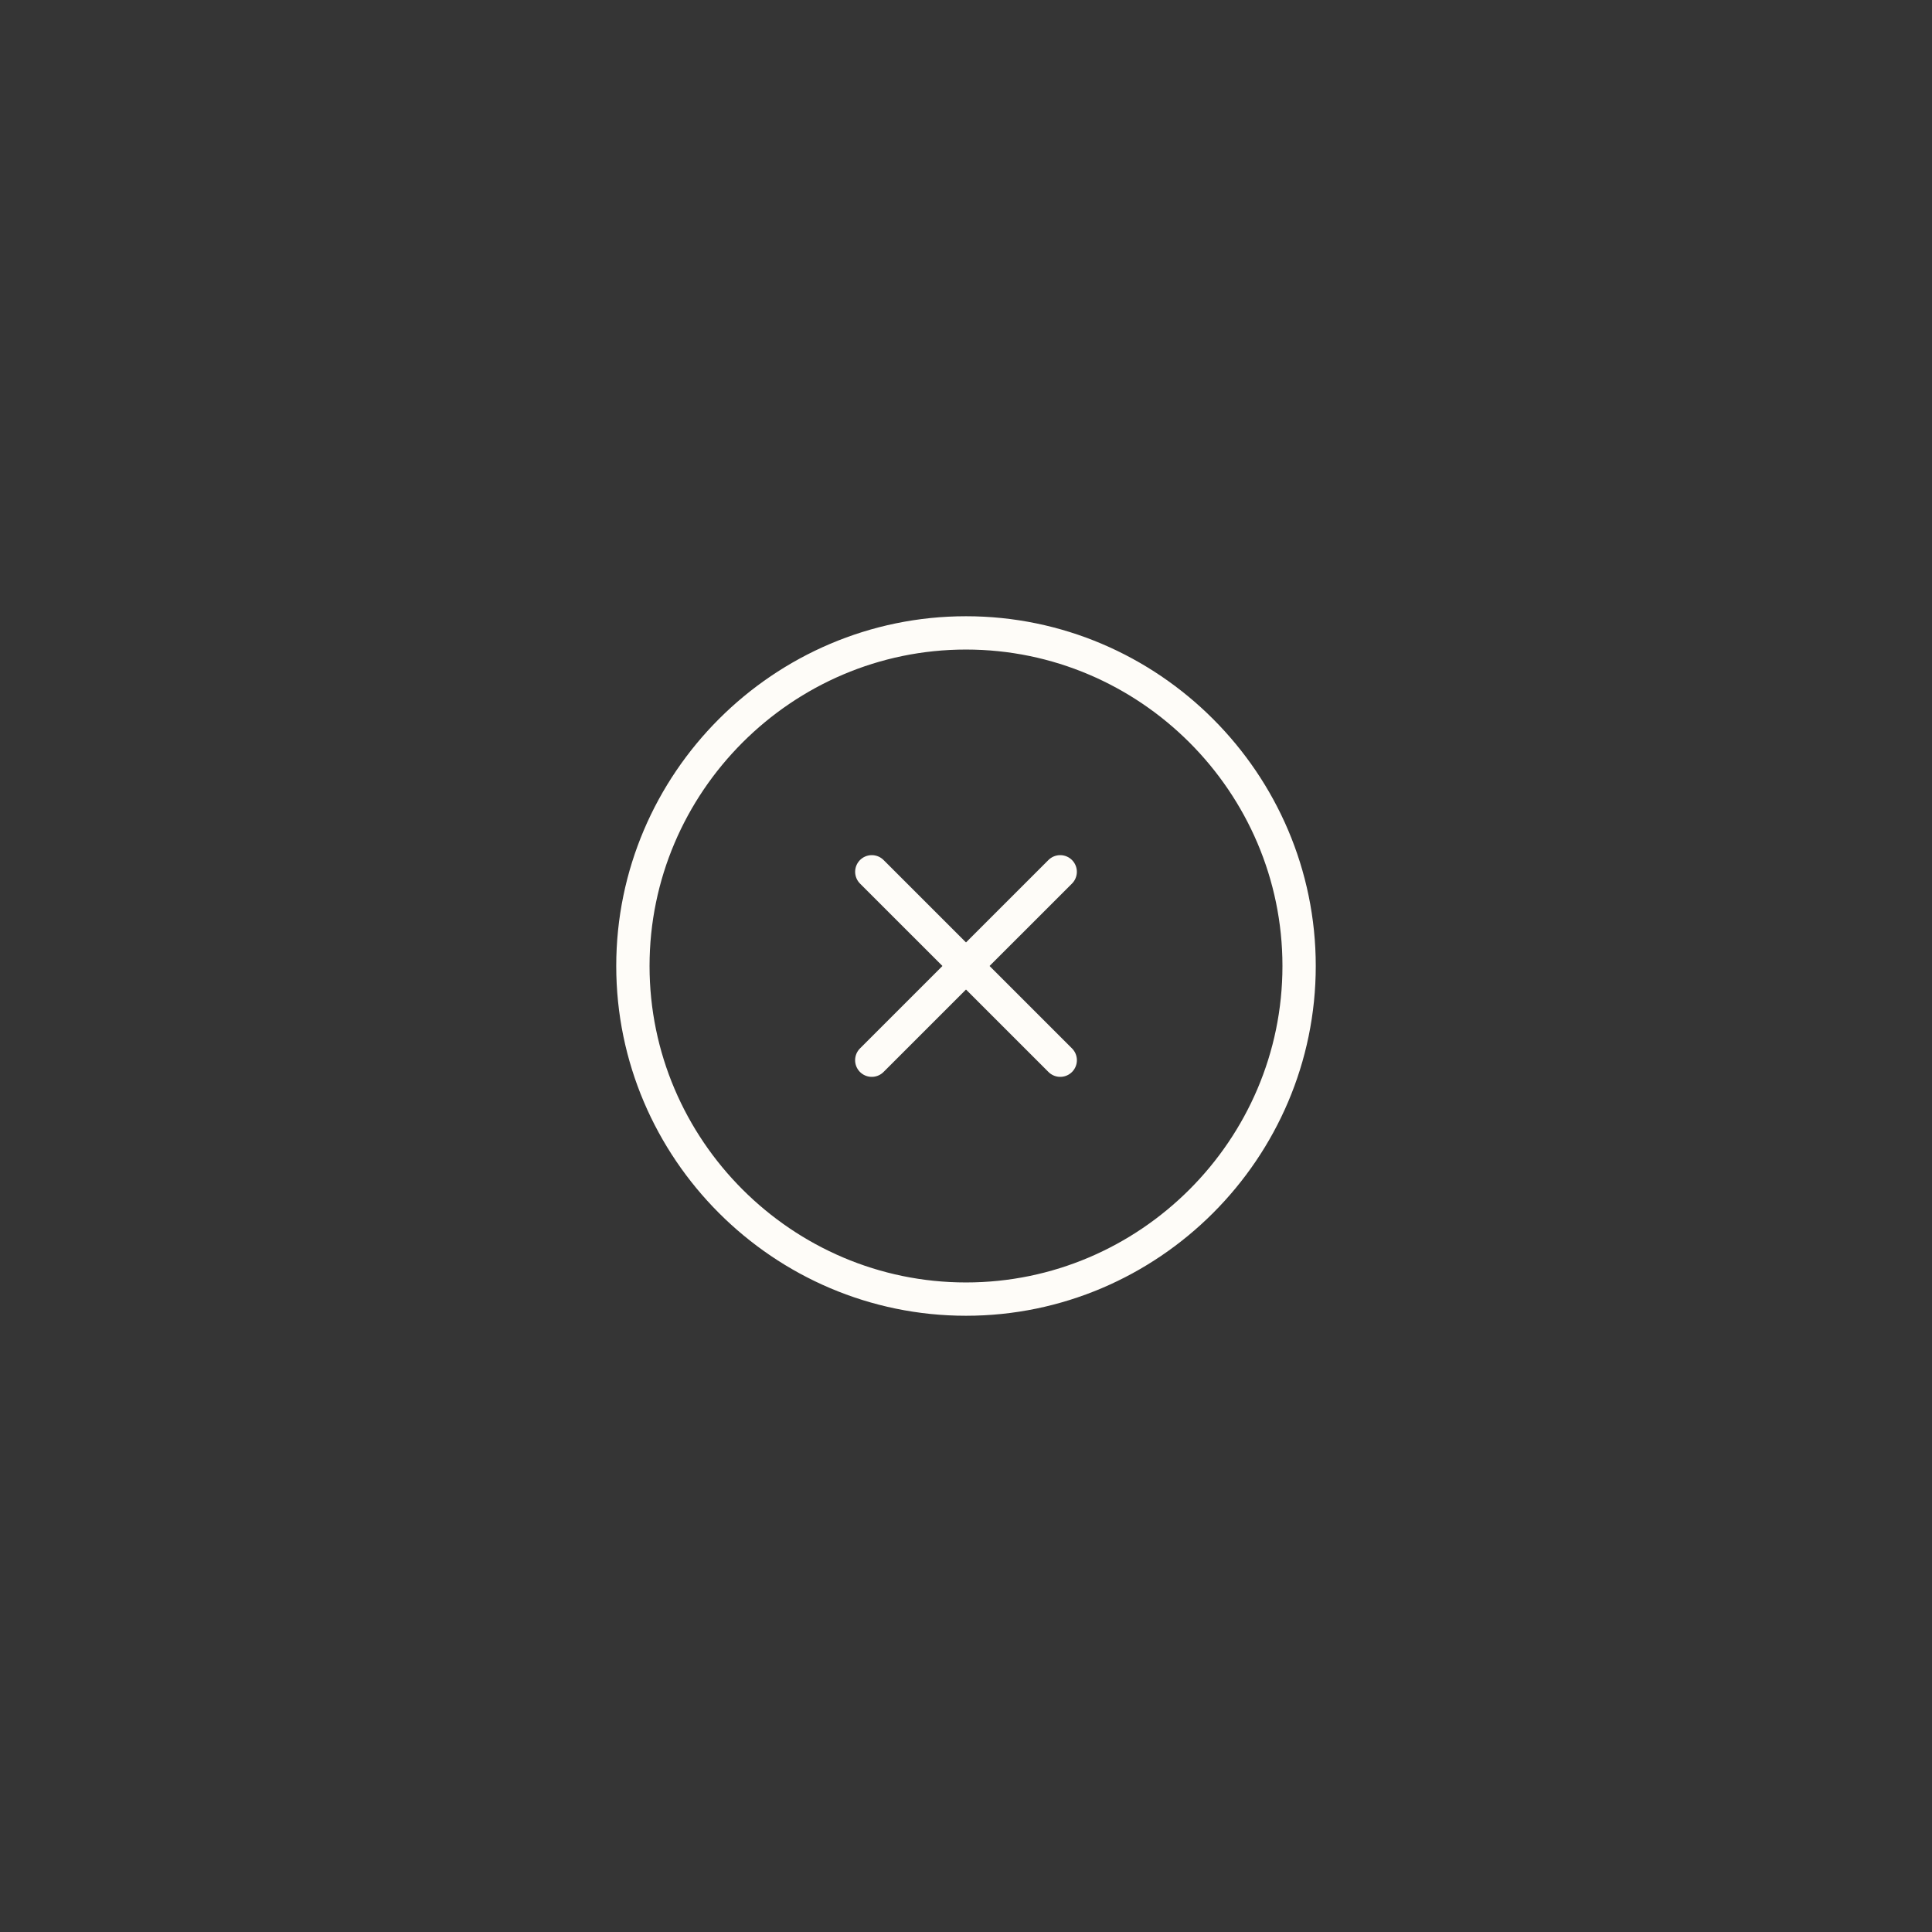
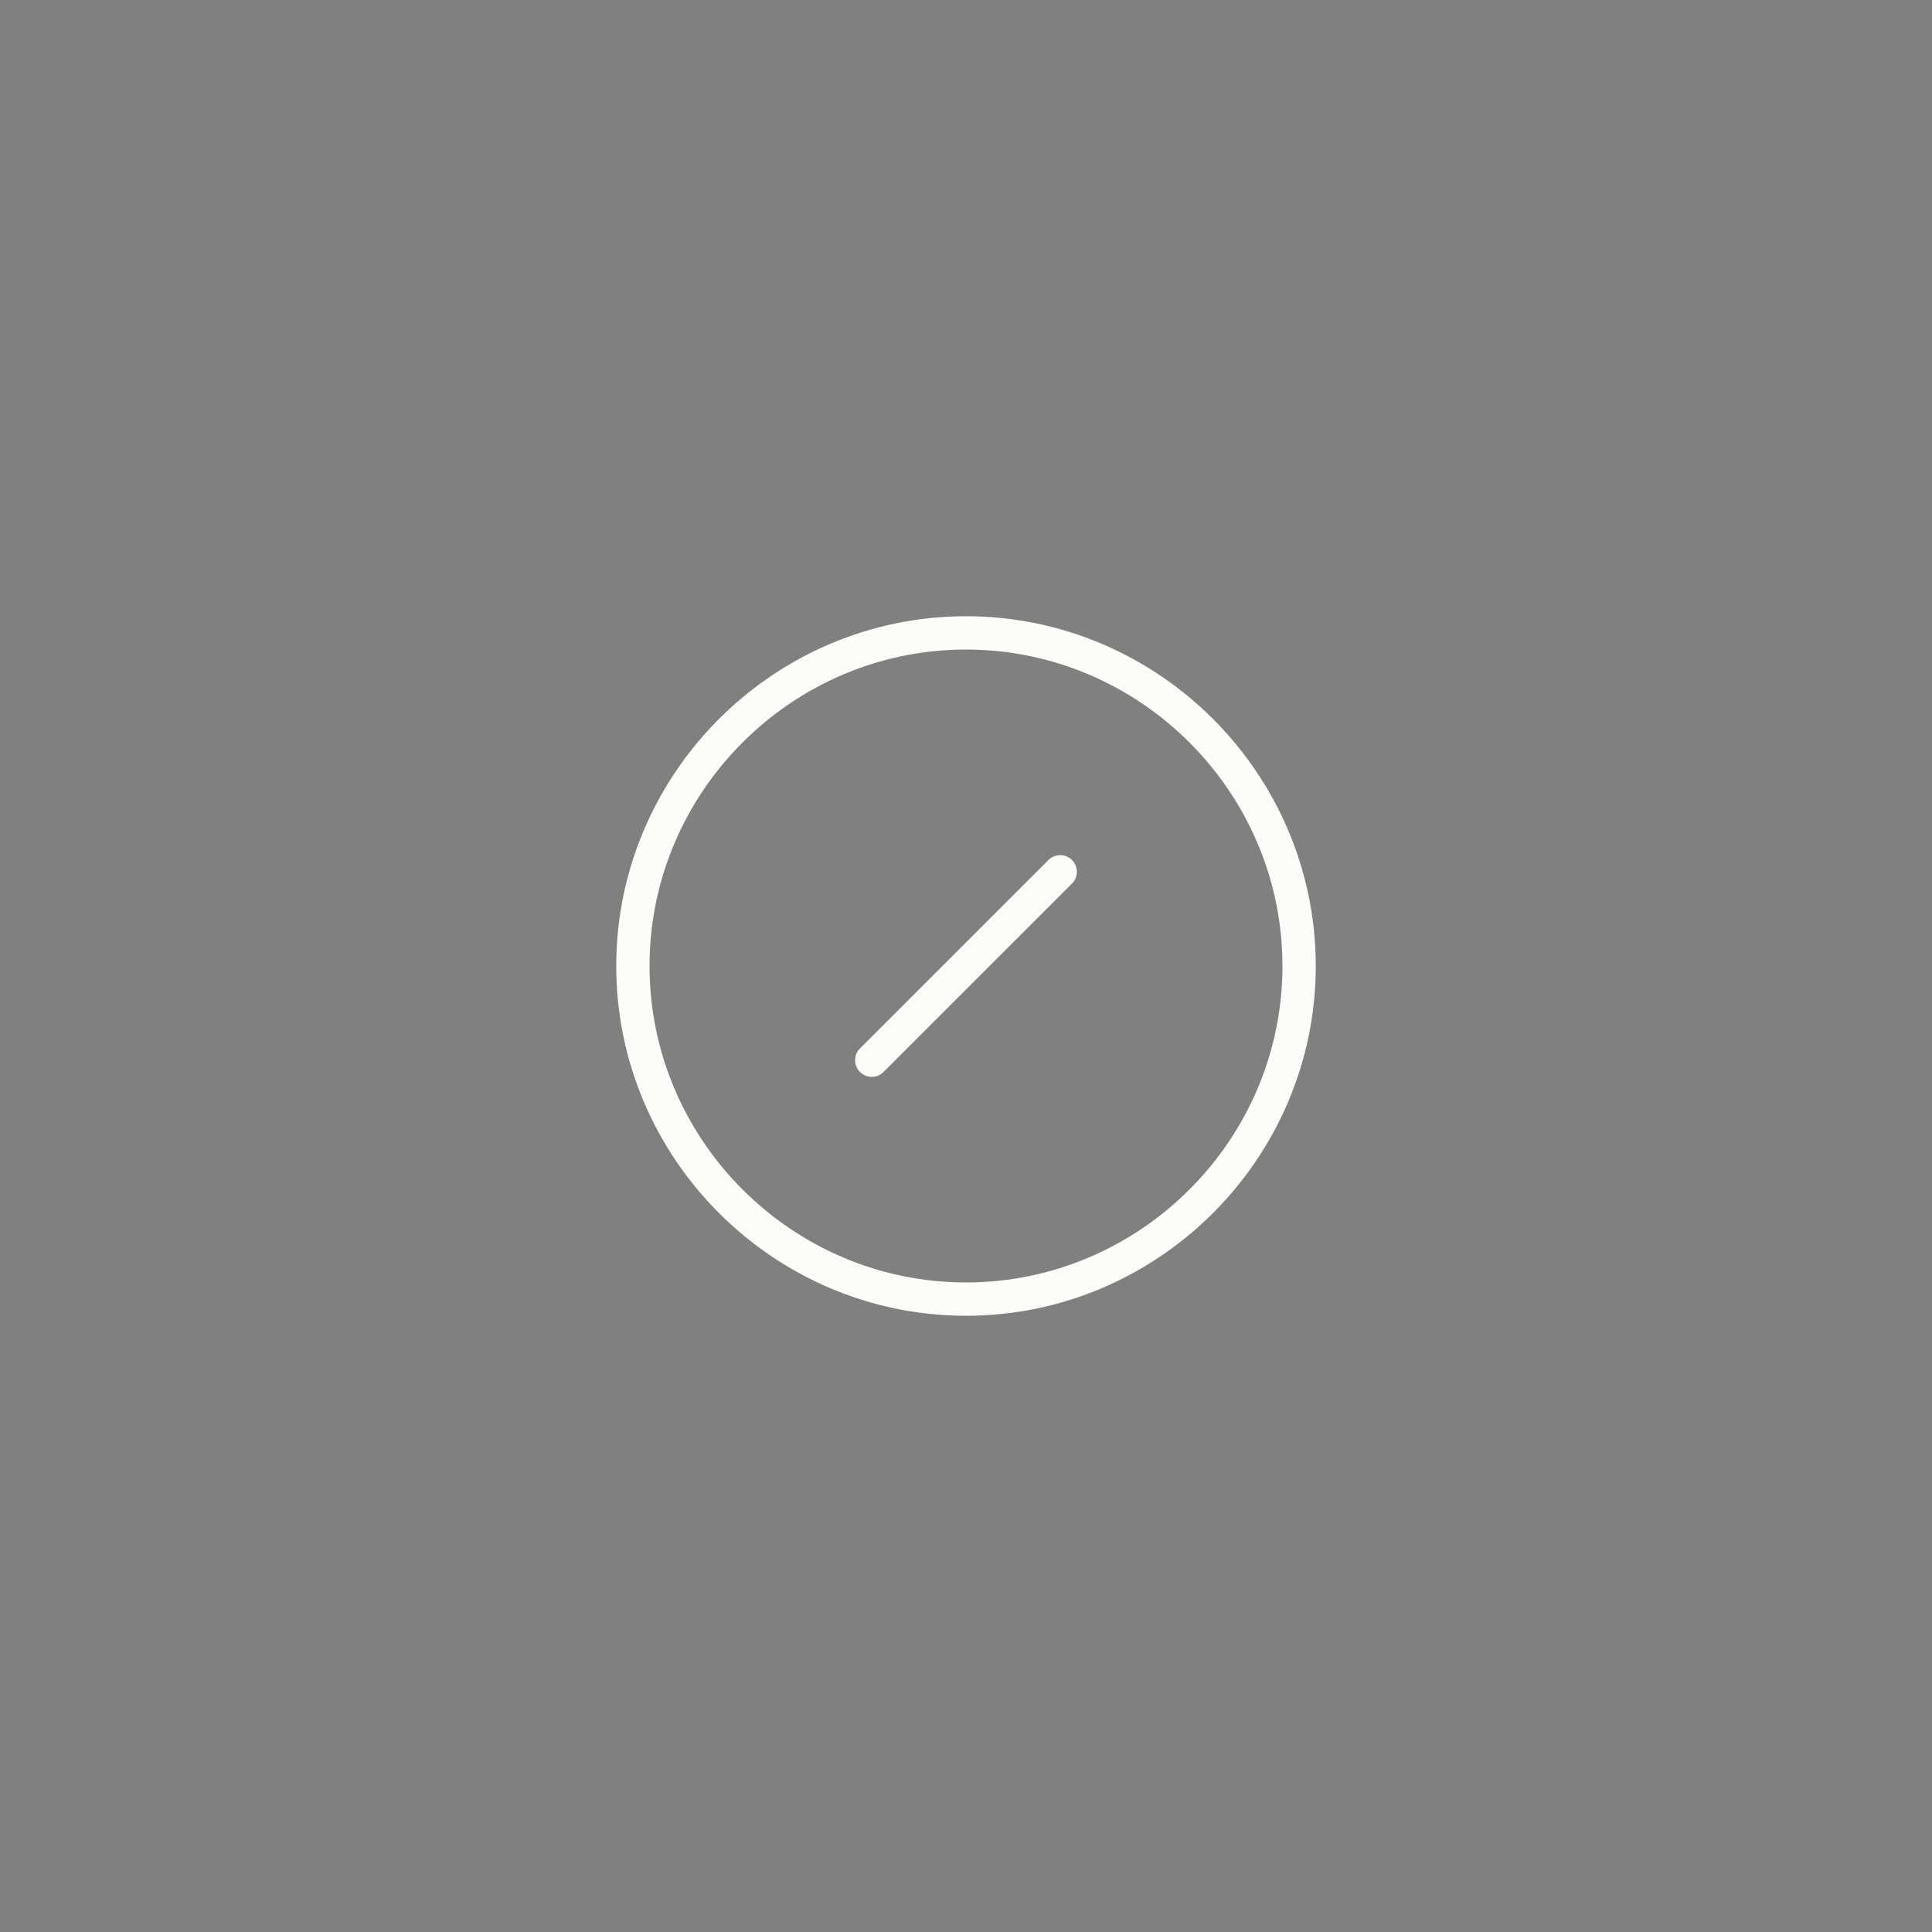
<svg xmlns="http://www.w3.org/2000/svg" width="58" height="58" viewBox="0 0 58 58" fill="none">
  <rect x="0" y="0" width="58" height="58" fill="#808080" stroke="none" />
-   <rect width="58" height="58" fill="#222222" fill-opacity="0.8" />
-   <path d="M29 39C34.5 39 39 34.5 39 29C39 23.5 34.5 19 29 19C23.5 19 19 23.5 19 29C19 34.5 23.5 39 29 39Z" stroke="#FEFCF8" stroke-linecap="round" stroke-linejoin="round" />
-   <path d="M26.172 26.172L31.829 31.828" stroke="#FEFCF8" stroke-linecap="round" stroke-linejoin="round" />
+   <path d="M29 39C34.5 39 39 34.5 39 29C39 23.5 34.5 19 29 19C23.5 19 19 23.5 19 29C19 34.5 23.5 39 29 39" stroke="#FEFCF8" stroke-linecap="round" stroke-linejoin="round" />
  <path d="M26.171 31.828L31.828 26.172" stroke="#FEFCF8" stroke-linecap="round" stroke-linejoin="round" />
</svg>